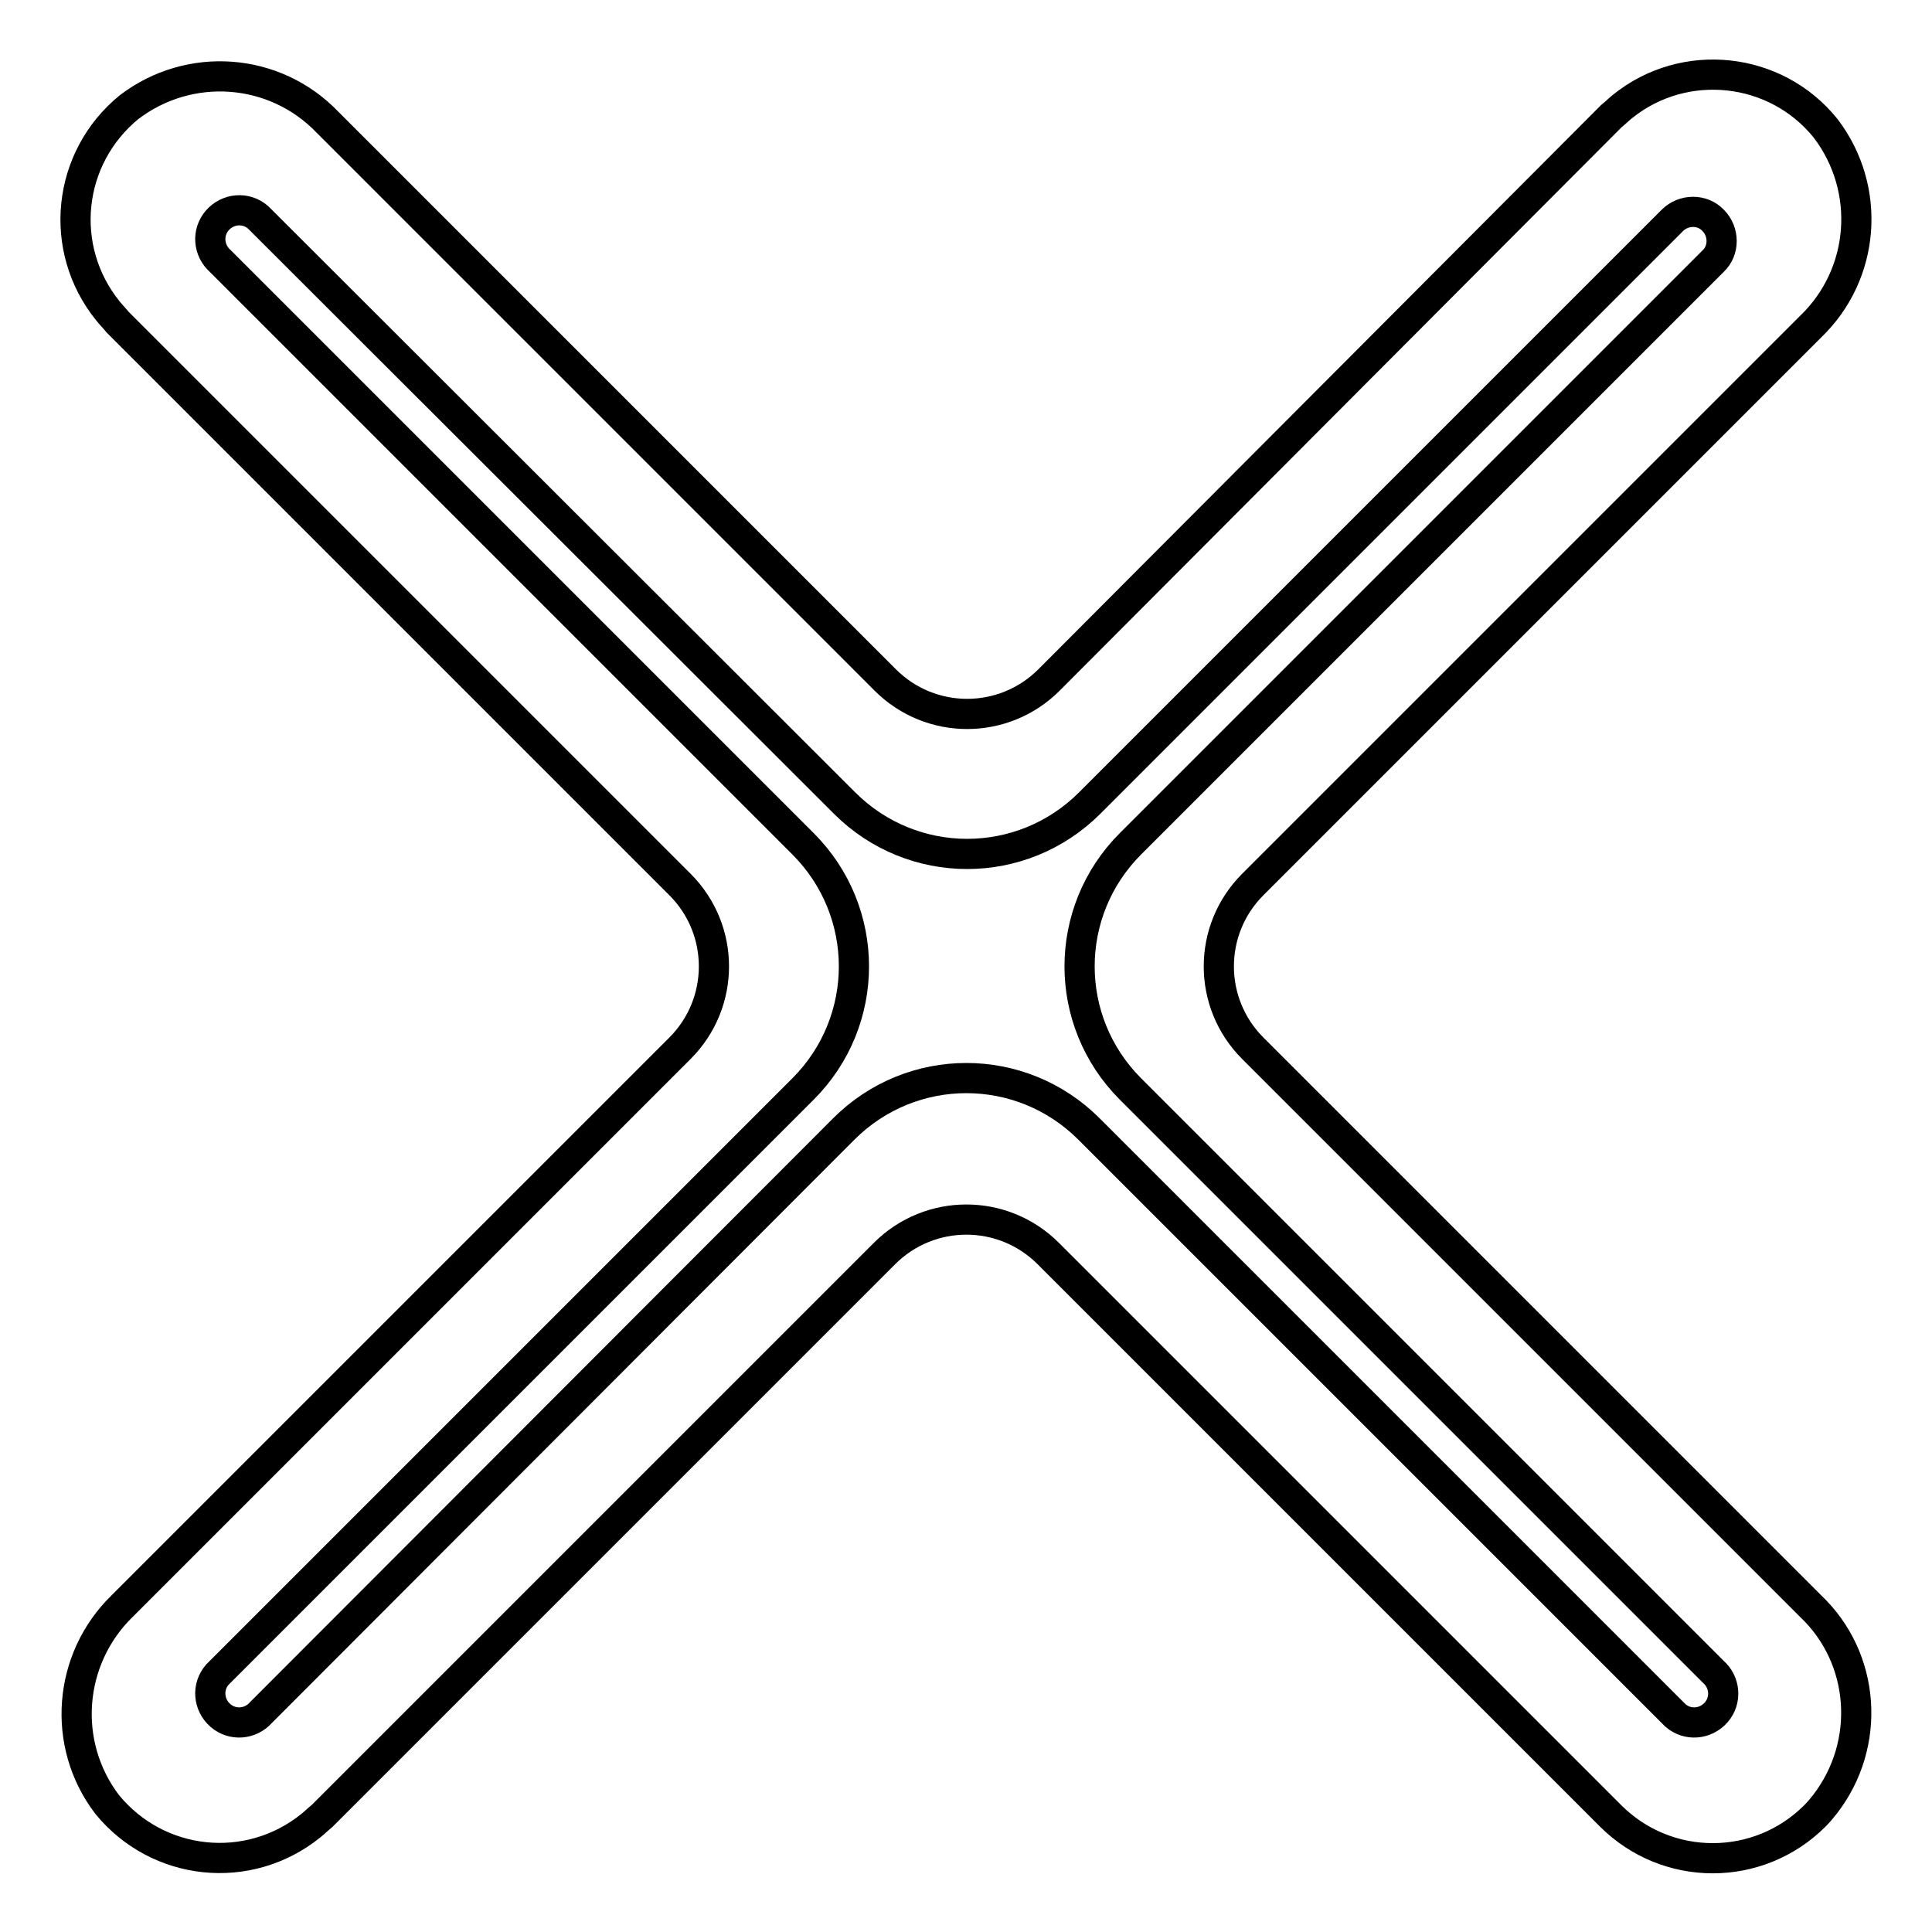
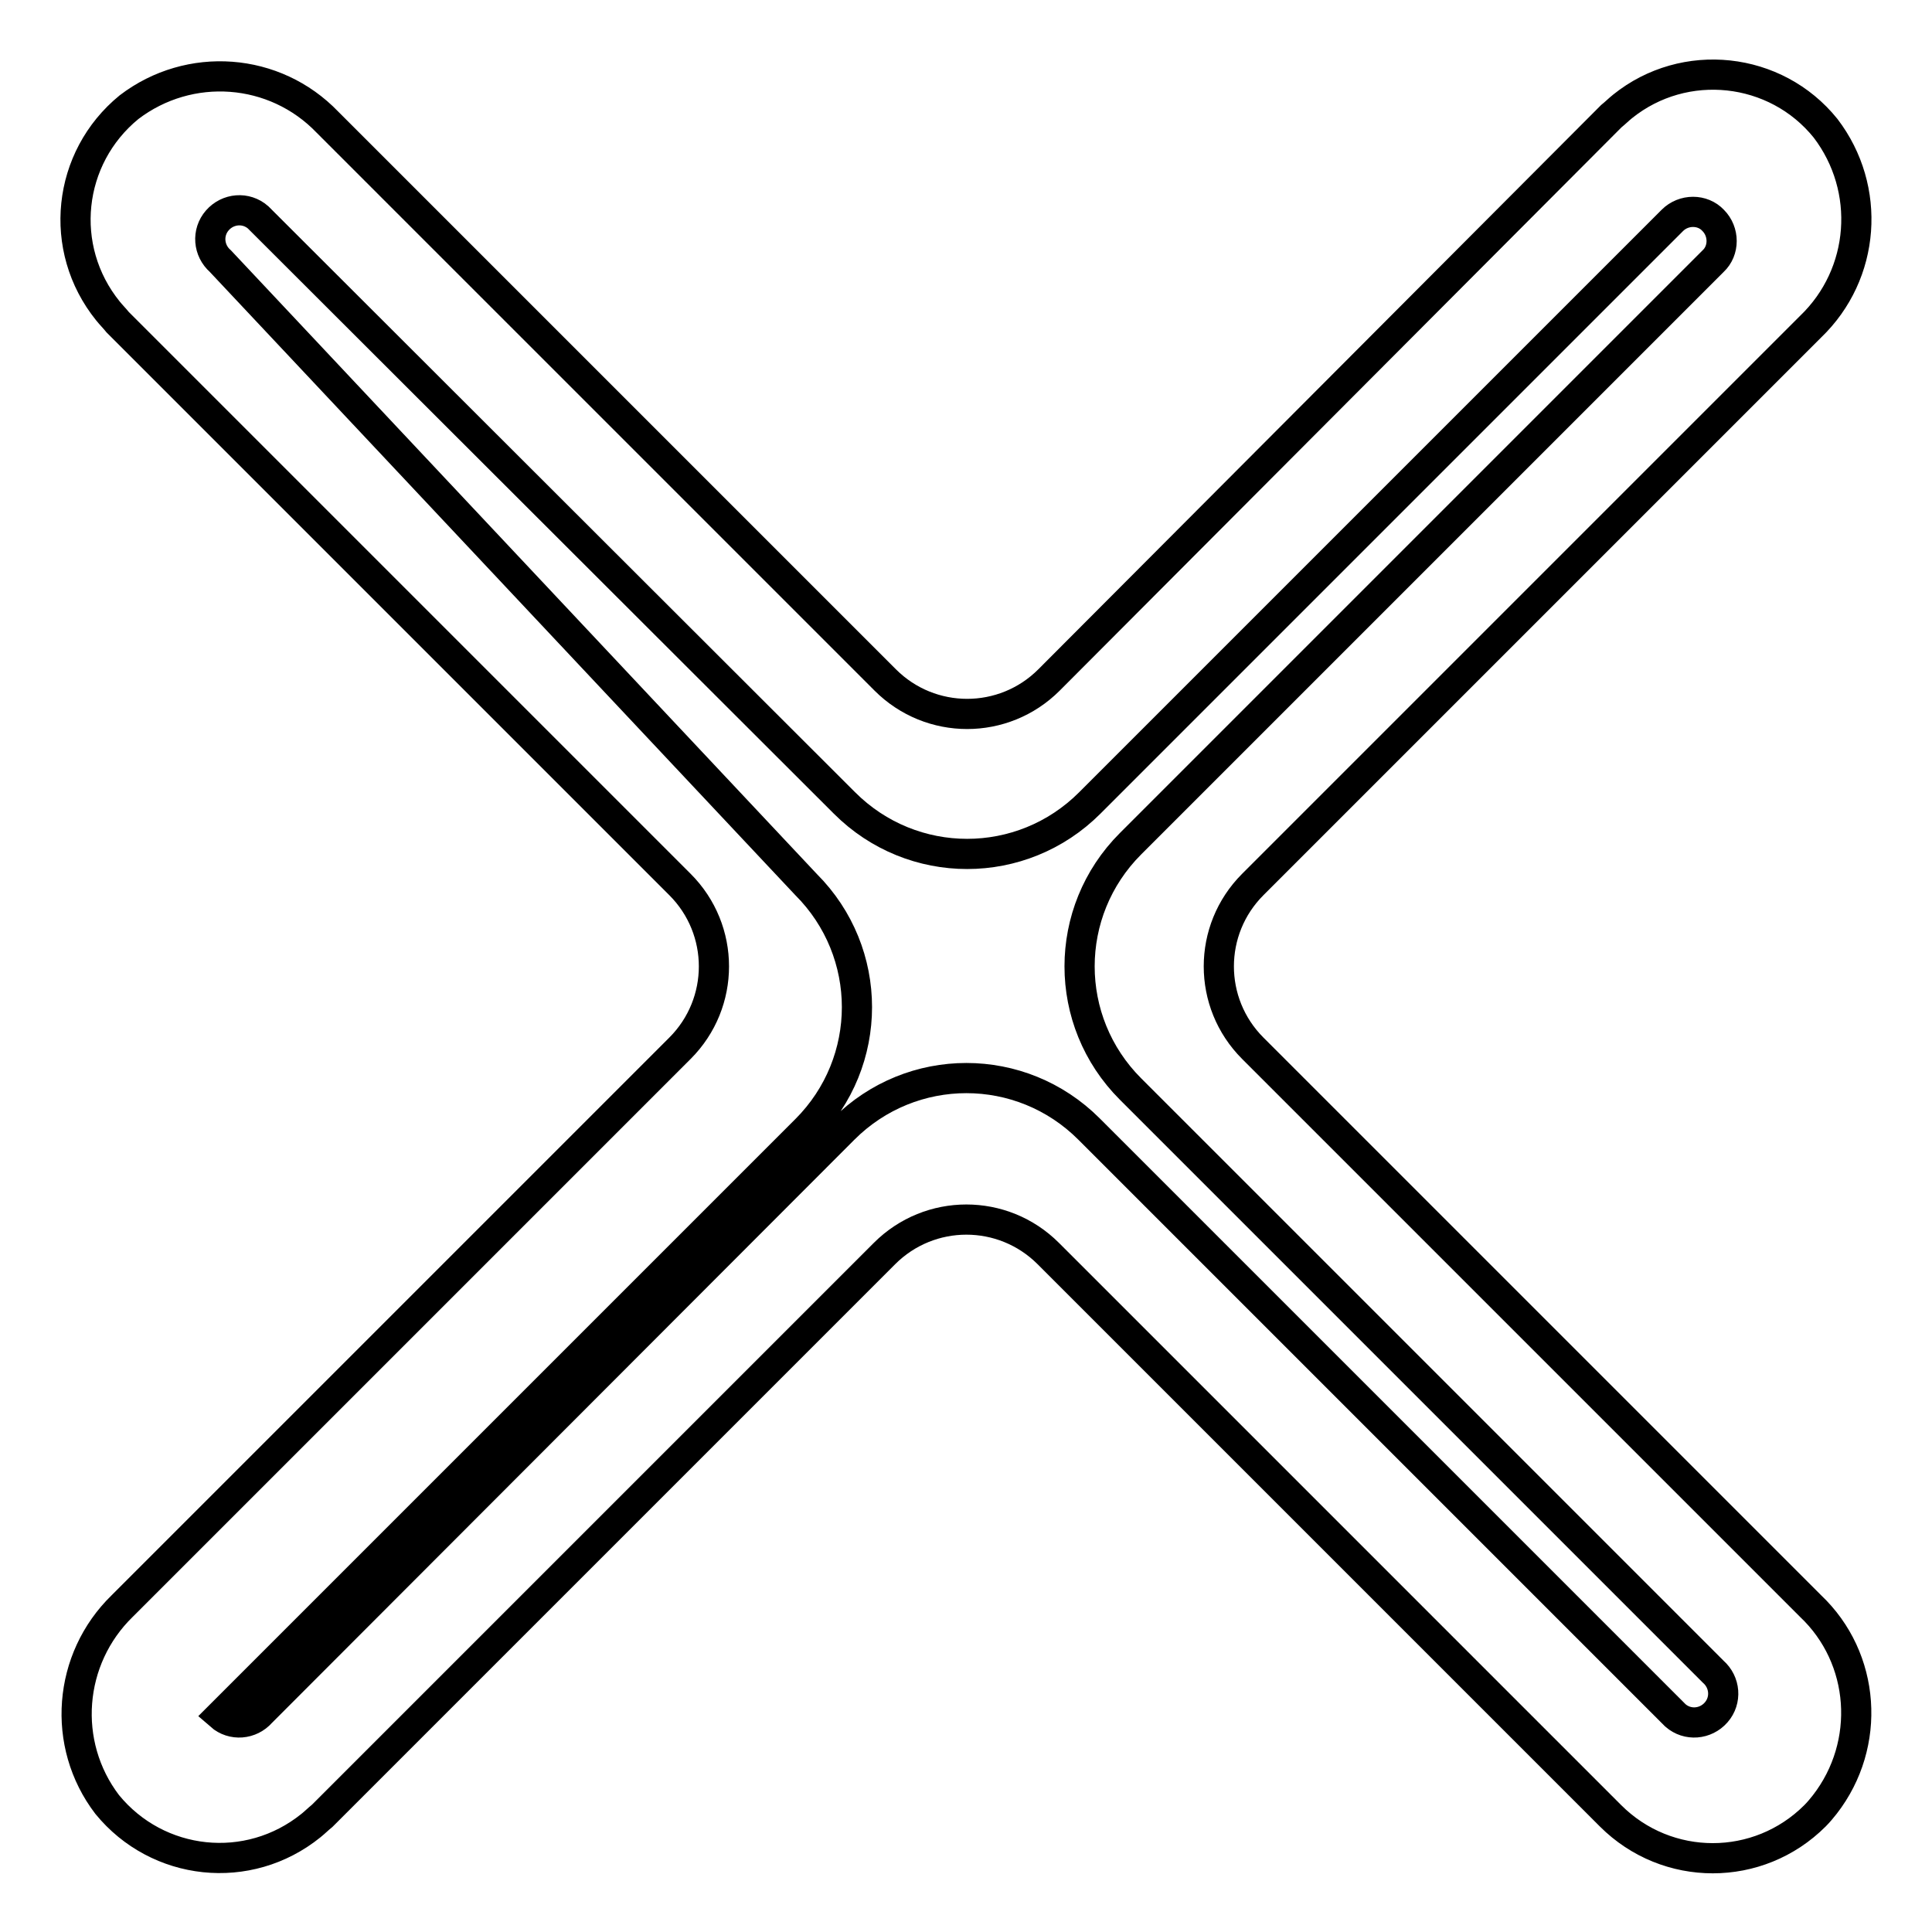
<svg xmlns="http://www.w3.org/2000/svg" version="1.1" x="0px" y="0px" viewBox="0 0 256 256" enable-background="new 0 0 256 256" xml:space="preserve">
  <g>
-     <path stroke-width="4" fill-opacity="0" stroke="#000000" d="M239.9,212.8l-73.9-73.9c-6-6-6-15.7,0-21.7c0,0,0,0,0,0l73.9-73.9c7.3-7,8.1-18.3,2-26.3 c-6.6-8.2-18.7-9.5-26.9-2.9c-0.5,0.4-1,0.9-1.5,1.3L139,90.1c-6,6-15.7,6-21.7,0c0,0,0,0,0,0L43.4,16.2c-7-7.3-18.3-8.1-26.3-2 c-8.2,6.7-9.5,18.7-2.8,27c0.4,0.5,0.9,1,1.3,1.5l74.5,74.5c6,6,6,15.7,0,21.7c0,0,0,0,0,0l-73.9,73.9c-7.2,7-8.1,18.3-2,26.3 c6.7,8.2,18.7,9.5,27,2.8c0.5-0.4,1-0.9,1.5-1.3l74.5-74.5c6-6,15.7-6,21.7,0c0,0,0,0,0,0l74.5,74.5c7.5,7.5,19.6,7.5,27.1,0 c0.5-0.5,0.9-1,1.3-1.5C248,231.1,247.2,219.7,239.9,212.8z M221.6,226.9l-77.3-77.3c-9-9-23.5-9-32.5,0c0,0,0,0,0,0l-77.2,77.3 c-1.4,1.6-3.8,1.8-5.4,0.4c-1.6-1.4-1.8-3.8-0.4-5.4c0.1-0.1,0.3-0.3,0.4-0.4l77.2-77.2c9-9,9-23.5,0-32.5c0,0,0,0,0,0L29.2,34.6 c-1.6-1.4-1.8-3.8-0.4-5.4c1.4-1.6,3.8-1.8,5.4-0.4c0.1,0.1,0.3,0.3,0.4,0.4l77.3,77.2c9,9,23.5,9,32.5,0c0,0,0,0,0,0l77.2-77.2 c1.5-1.5,4-1.5,5.4,0c1.5,1.5,1.5,4,0,5.4l-77.2,77.2c-9,9-9,23.5,0,32.5c0,0,0,0,0,0l77.2,77.2c1.6,1.4,1.8,3.8,0.4,5.4 c-1.4,1.6-3.8,1.8-5.4,0.4C221.9,227.2,221.8,227.1,221.6,226.9L221.6,226.9z" />
+     <path stroke-width="4" fill-opacity="0" stroke="#000000" d="M239.9,212.8l-73.9-73.9c-6-6-6-15.7,0-21.7c0,0,0,0,0,0l73.9-73.9c7.3-7,8.1-18.3,2-26.3 c-6.6-8.2-18.7-9.5-26.9-2.9c-0.5,0.4-1,0.9-1.5,1.3L139,90.1c-6,6-15.7,6-21.7,0c0,0,0,0,0,0L43.4,16.2c-7-7.3-18.3-8.1-26.3-2 c-8.2,6.7-9.5,18.7-2.8,27c0.4,0.5,0.9,1,1.3,1.5l74.5,74.5c6,6,6,15.7,0,21.7c0,0,0,0,0,0l-73.9,73.9c-7.2,7-8.1,18.3-2,26.3 c6.7,8.2,18.7,9.5,27,2.8c0.5-0.4,1-0.9,1.5-1.3l74.5-74.5c6-6,15.7-6,21.7,0c0,0,0,0,0,0l74.5,74.5c7.5,7.5,19.6,7.5,27.1,0 c0.5-0.5,0.9-1,1.3-1.5C248,231.1,247.2,219.7,239.9,212.8z M221.6,226.9l-77.3-77.3c-9-9-23.5-9-32.5,0c0,0,0,0,0,0l-77.2,77.3 c-1.4,1.6-3.8,1.8-5.4,0.4c0.1-0.1,0.3-0.3,0.4-0.4l77.2-77.2c9-9,9-23.5,0-32.5c0,0,0,0,0,0L29.2,34.6 c-1.6-1.4-1.8-3.8-0.4-5.4c1.4-1.6,3.8-1.8,5.4-0.4c0.1,0.1,0.3,0.3,0.4,0.4l77.3,77.2c9,9,23.5,9,32.5,0c0,0,0,0,0,0l77.2-77.2 c1.5-1.5,4-1.5,5.4,0c1.5,1.5,1.5,4,0,5.4l-77.2,77.2c-9,9-9,23.5,0,32.5c0,0,0,0,0,0l77.2,77.2c1.6,1.4,1.8,3.8,0.4,5.4 c-1.4,1.6-3.8,1.8-5.4,0.4C221.9,227.2,221.8,227.1,221.6,226.9L221.6,226.9z" />
  </g>
</svg>